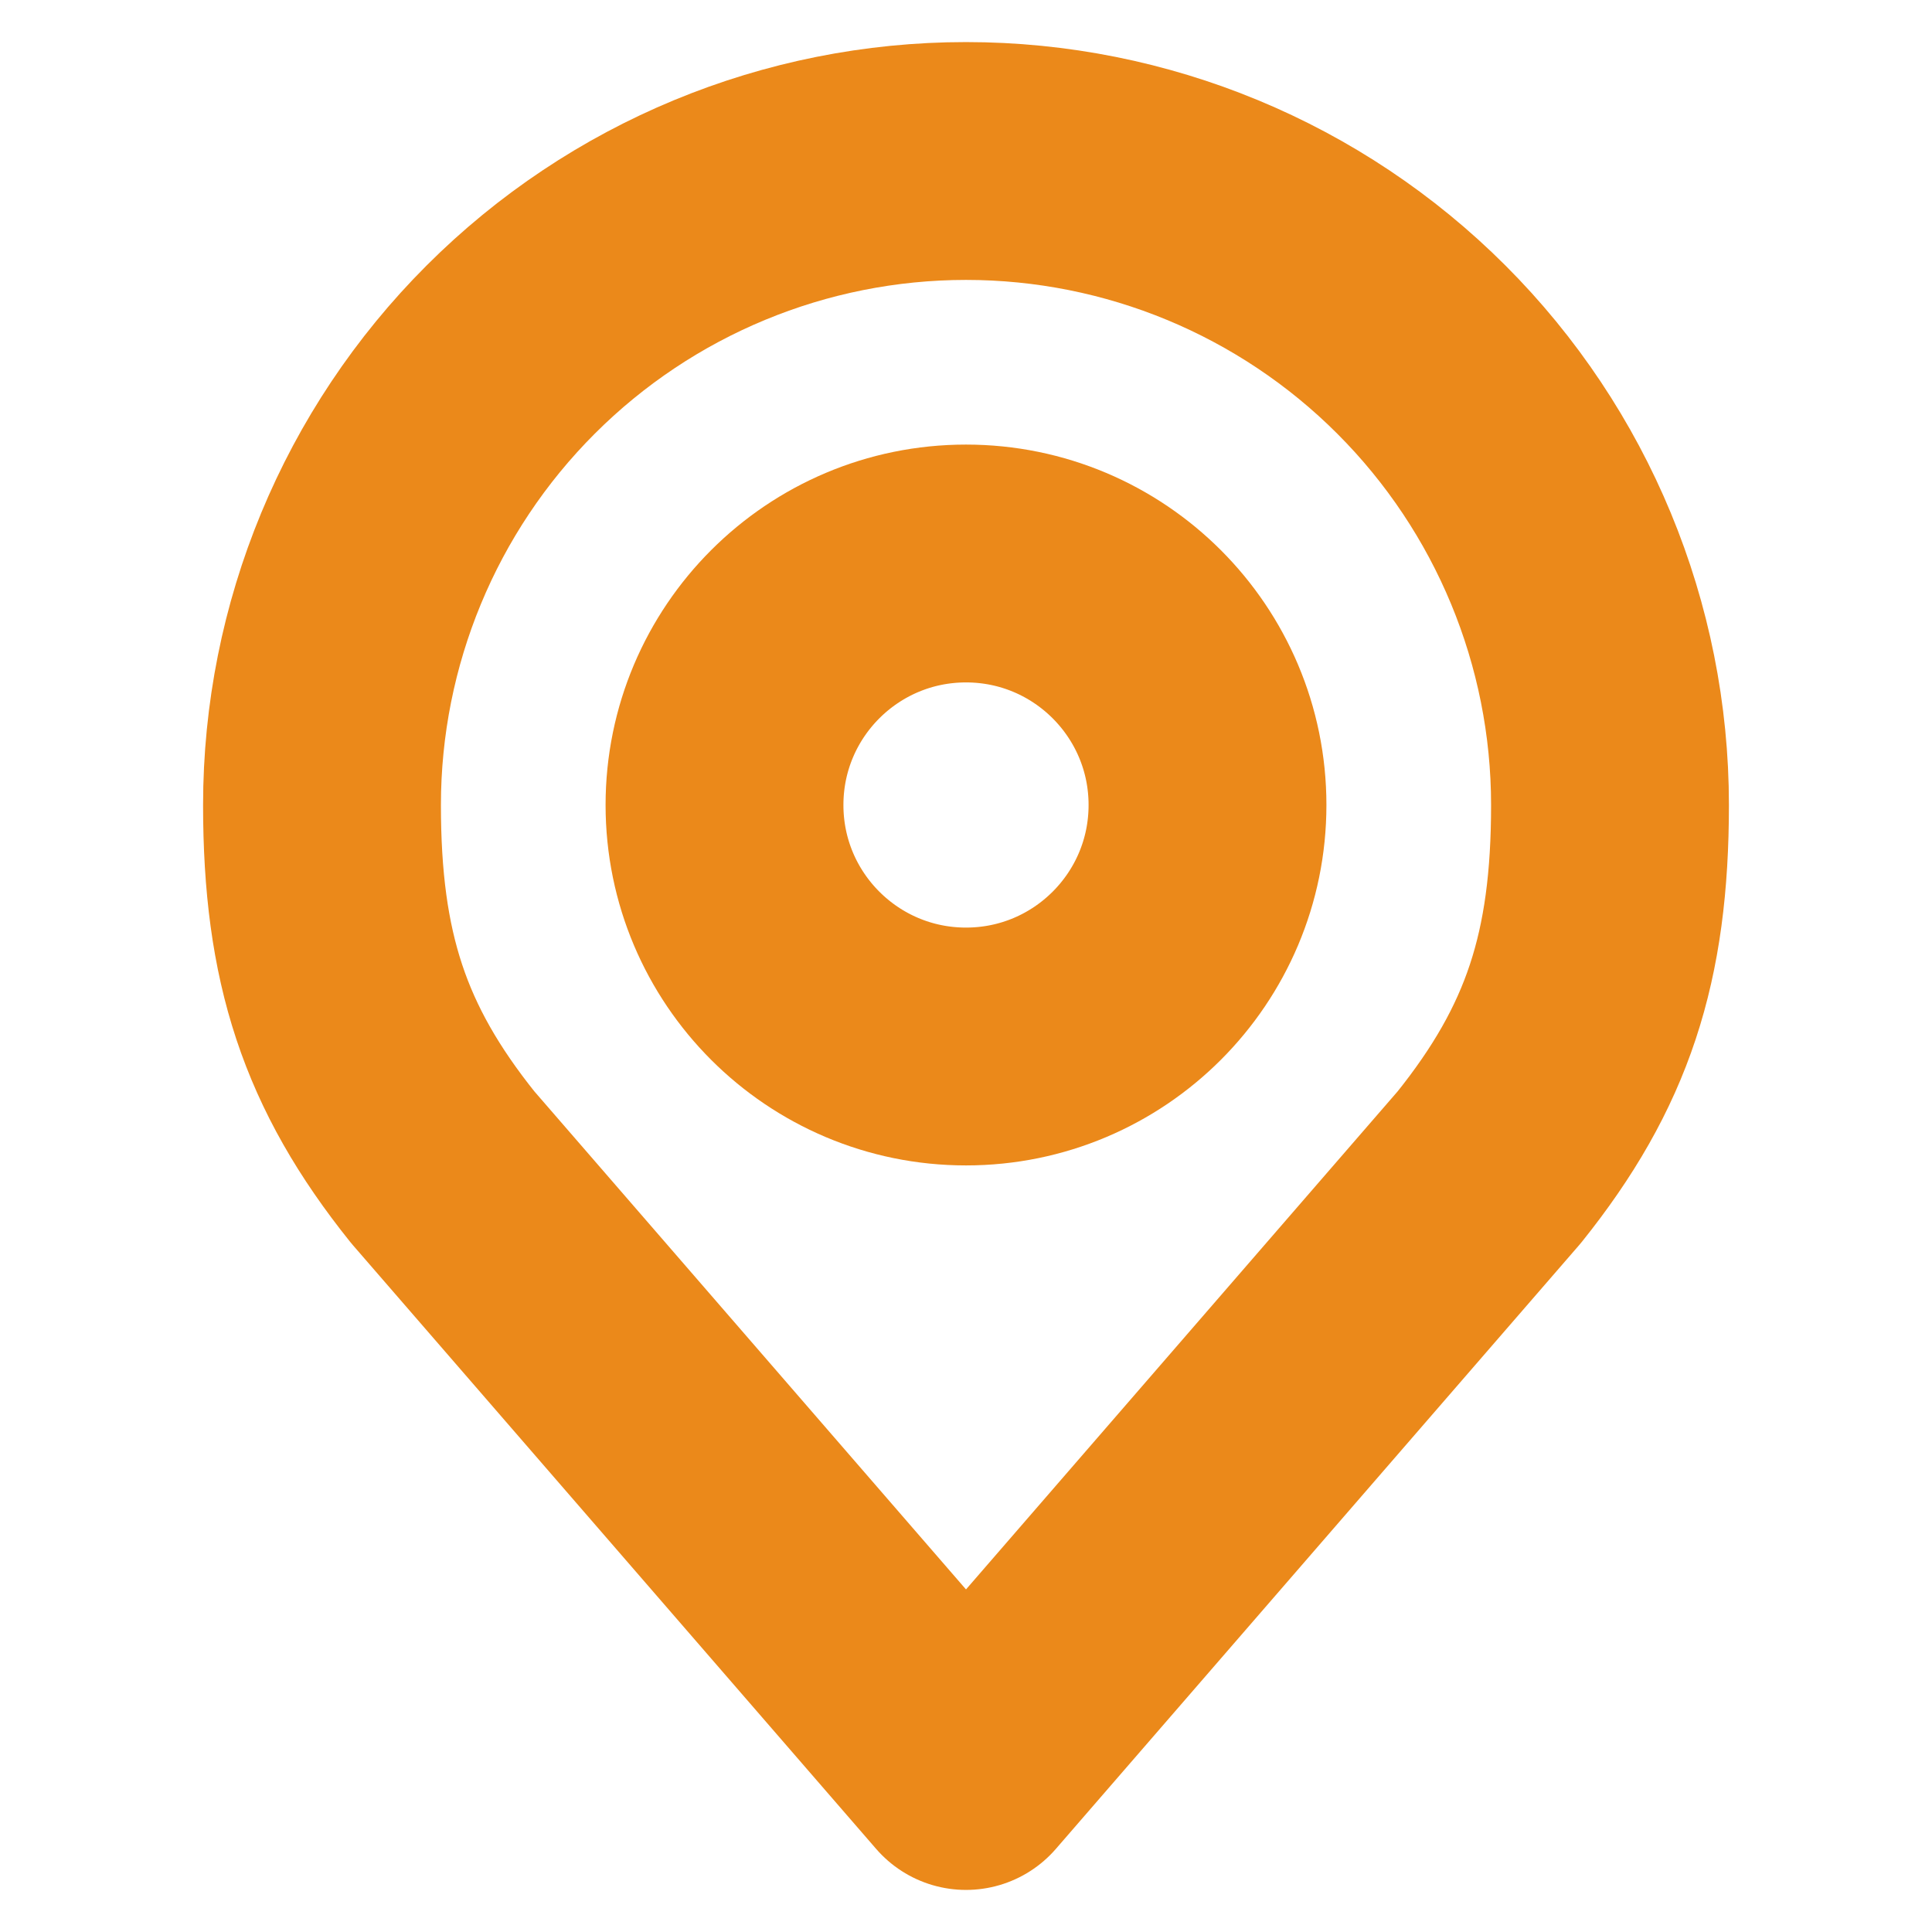
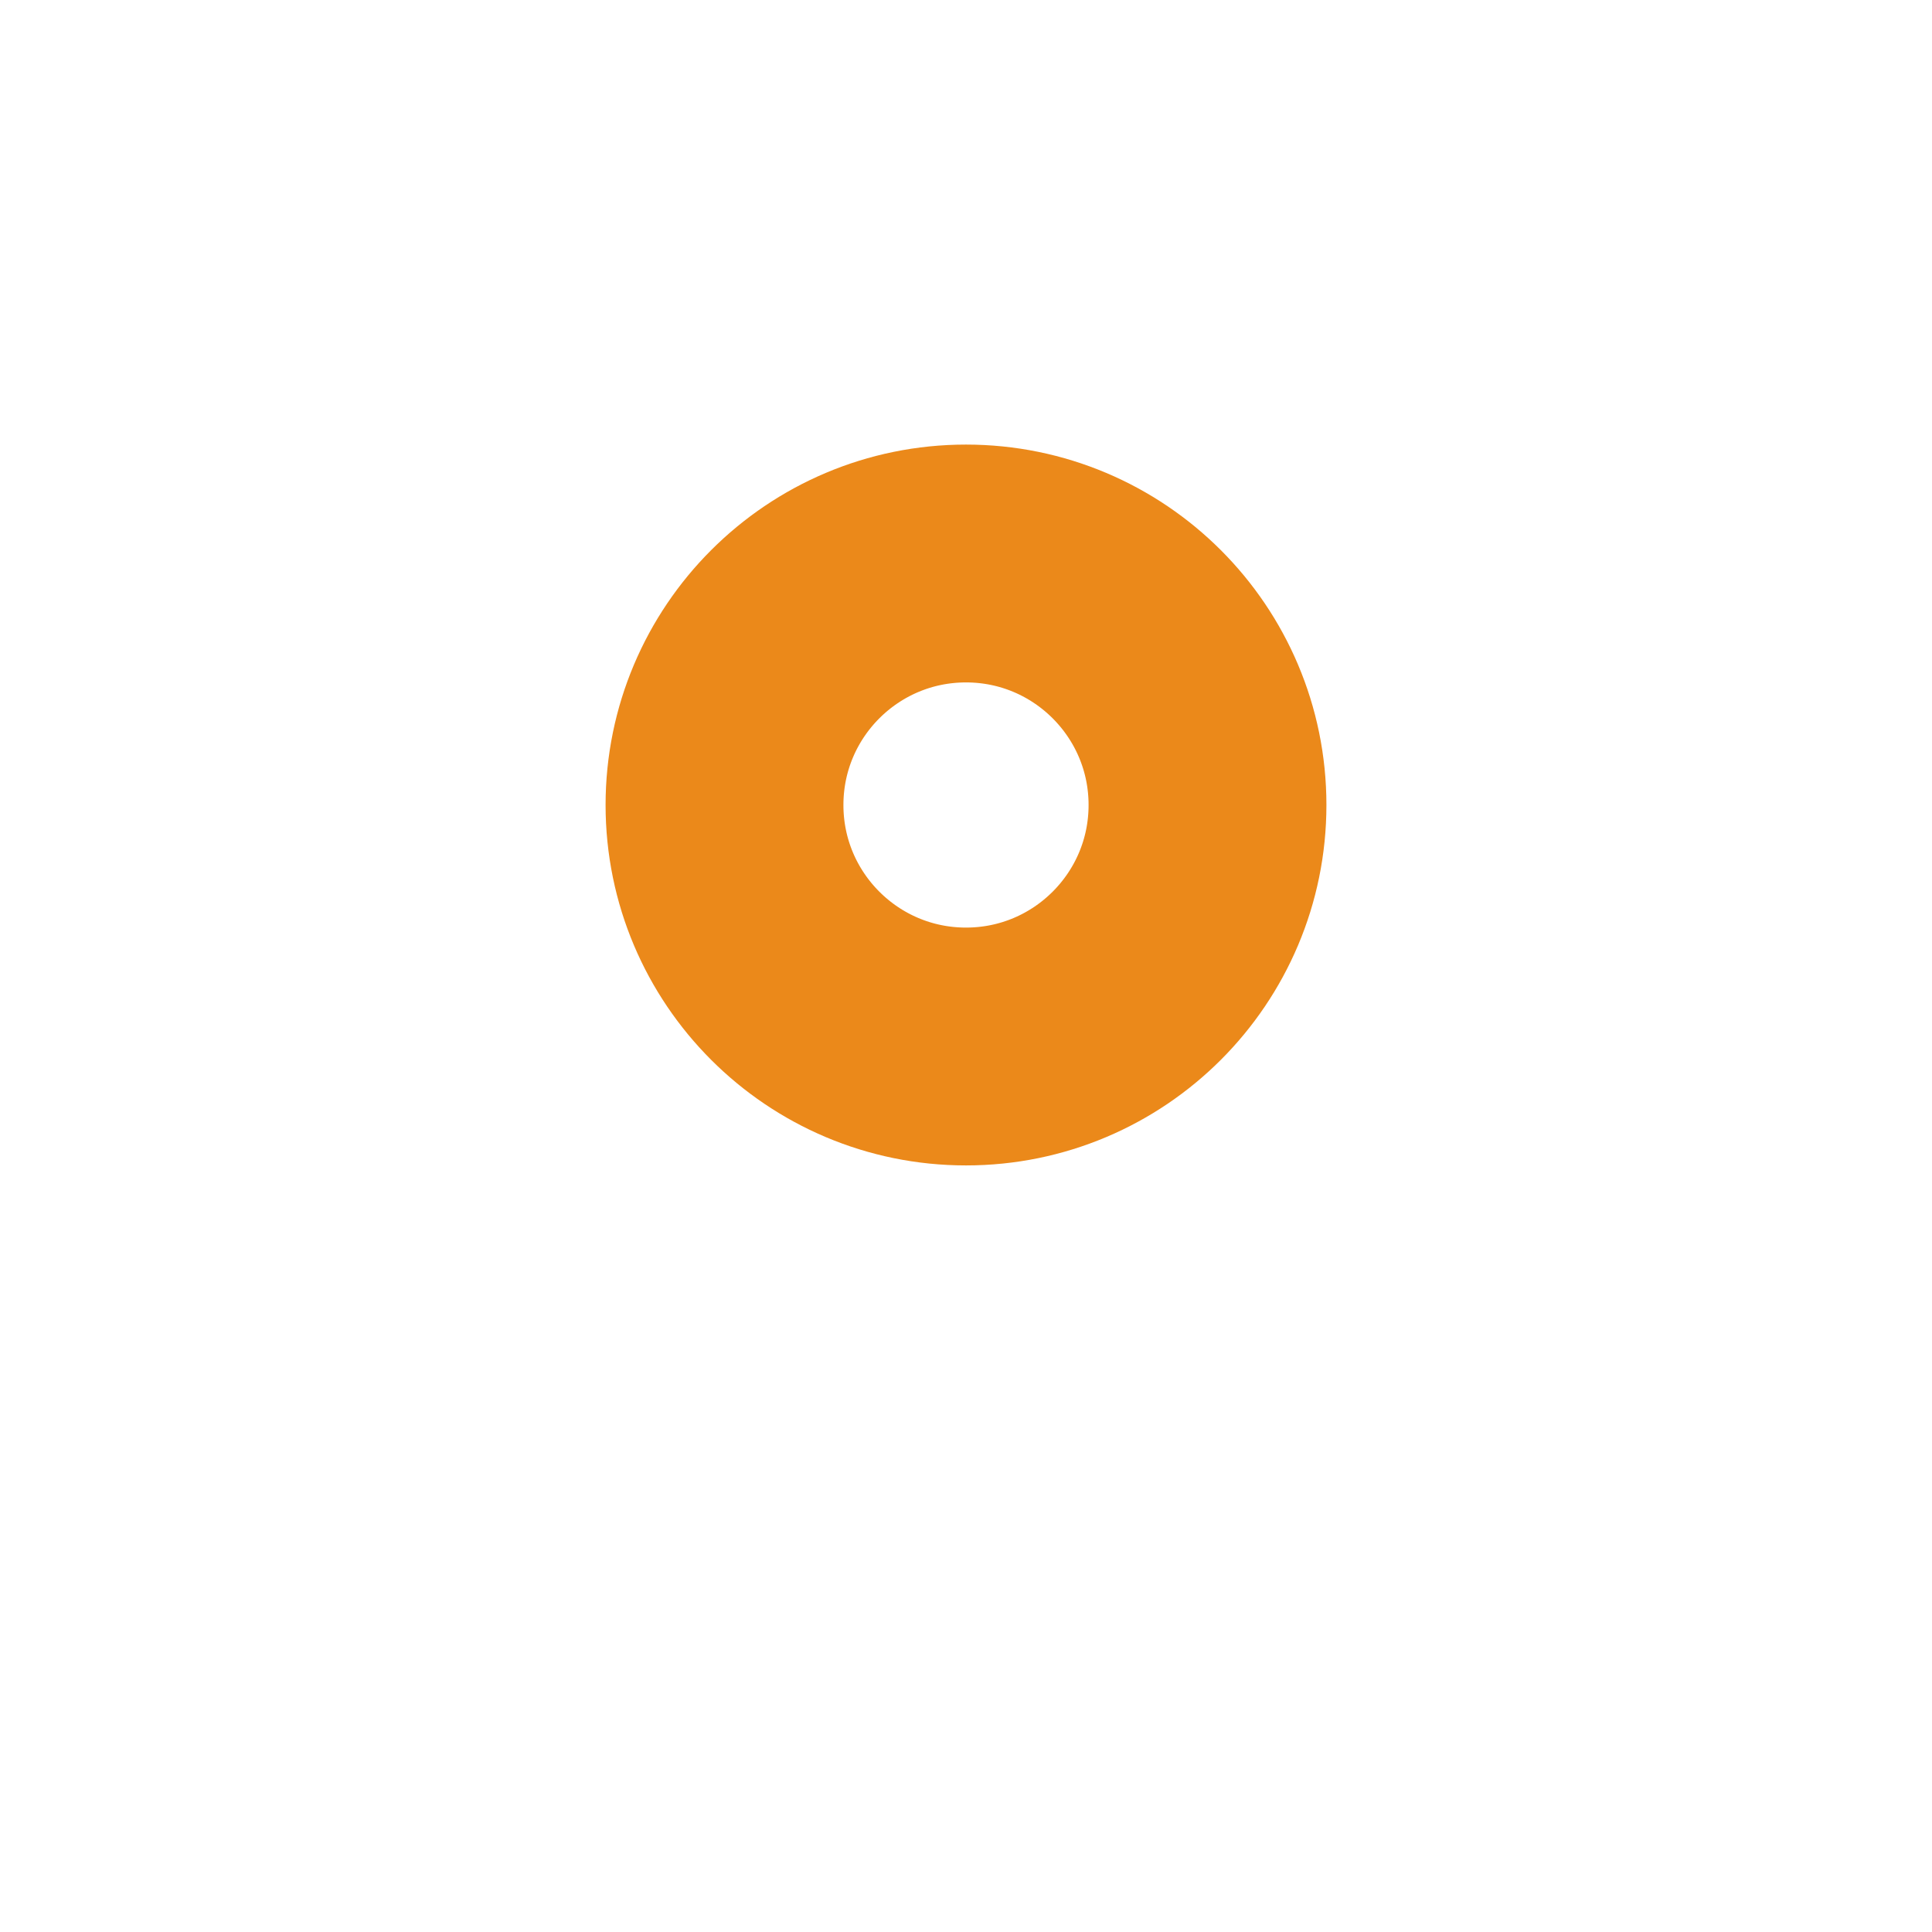
<svg xmlns="http://www.w3.org/2000/svg" width="66" height="66" viewBox="0 0 66 66" fill="none">
  <path d="M33 35.75C37.556 35.75 41.25 32.056 41.25 27.5C41.25 22.944 37.556 19.25 33 19.25C28.444 19.25 24.75 22.944 24.75 27.5C24.75 32.056 28.444 35.75 33 35.75Z" stroke="#EB891A" stroke-width="8.125" stroke-linecap="round" stroke-linejoin="round" />
-   <path d="M33 5.5C27.166 5.5 21.57 7.818 17.444 11.944C13.318 16.07 11 21.665 11 27.5C11 32.703 12.106 36.108 15.125 39.875L33 60.5L50.875 39.875C53.895 36.108 55 32.703 55 27.5C55 21.665 52.682 16.07 48.557 11.944C44.431 7.818 38.835 5.5 33 5.5V5.5Z" stroke="#EB891A" stroke-width="8.125" stroke-linecap="round" stroke-linejoin="round" />
</svg>